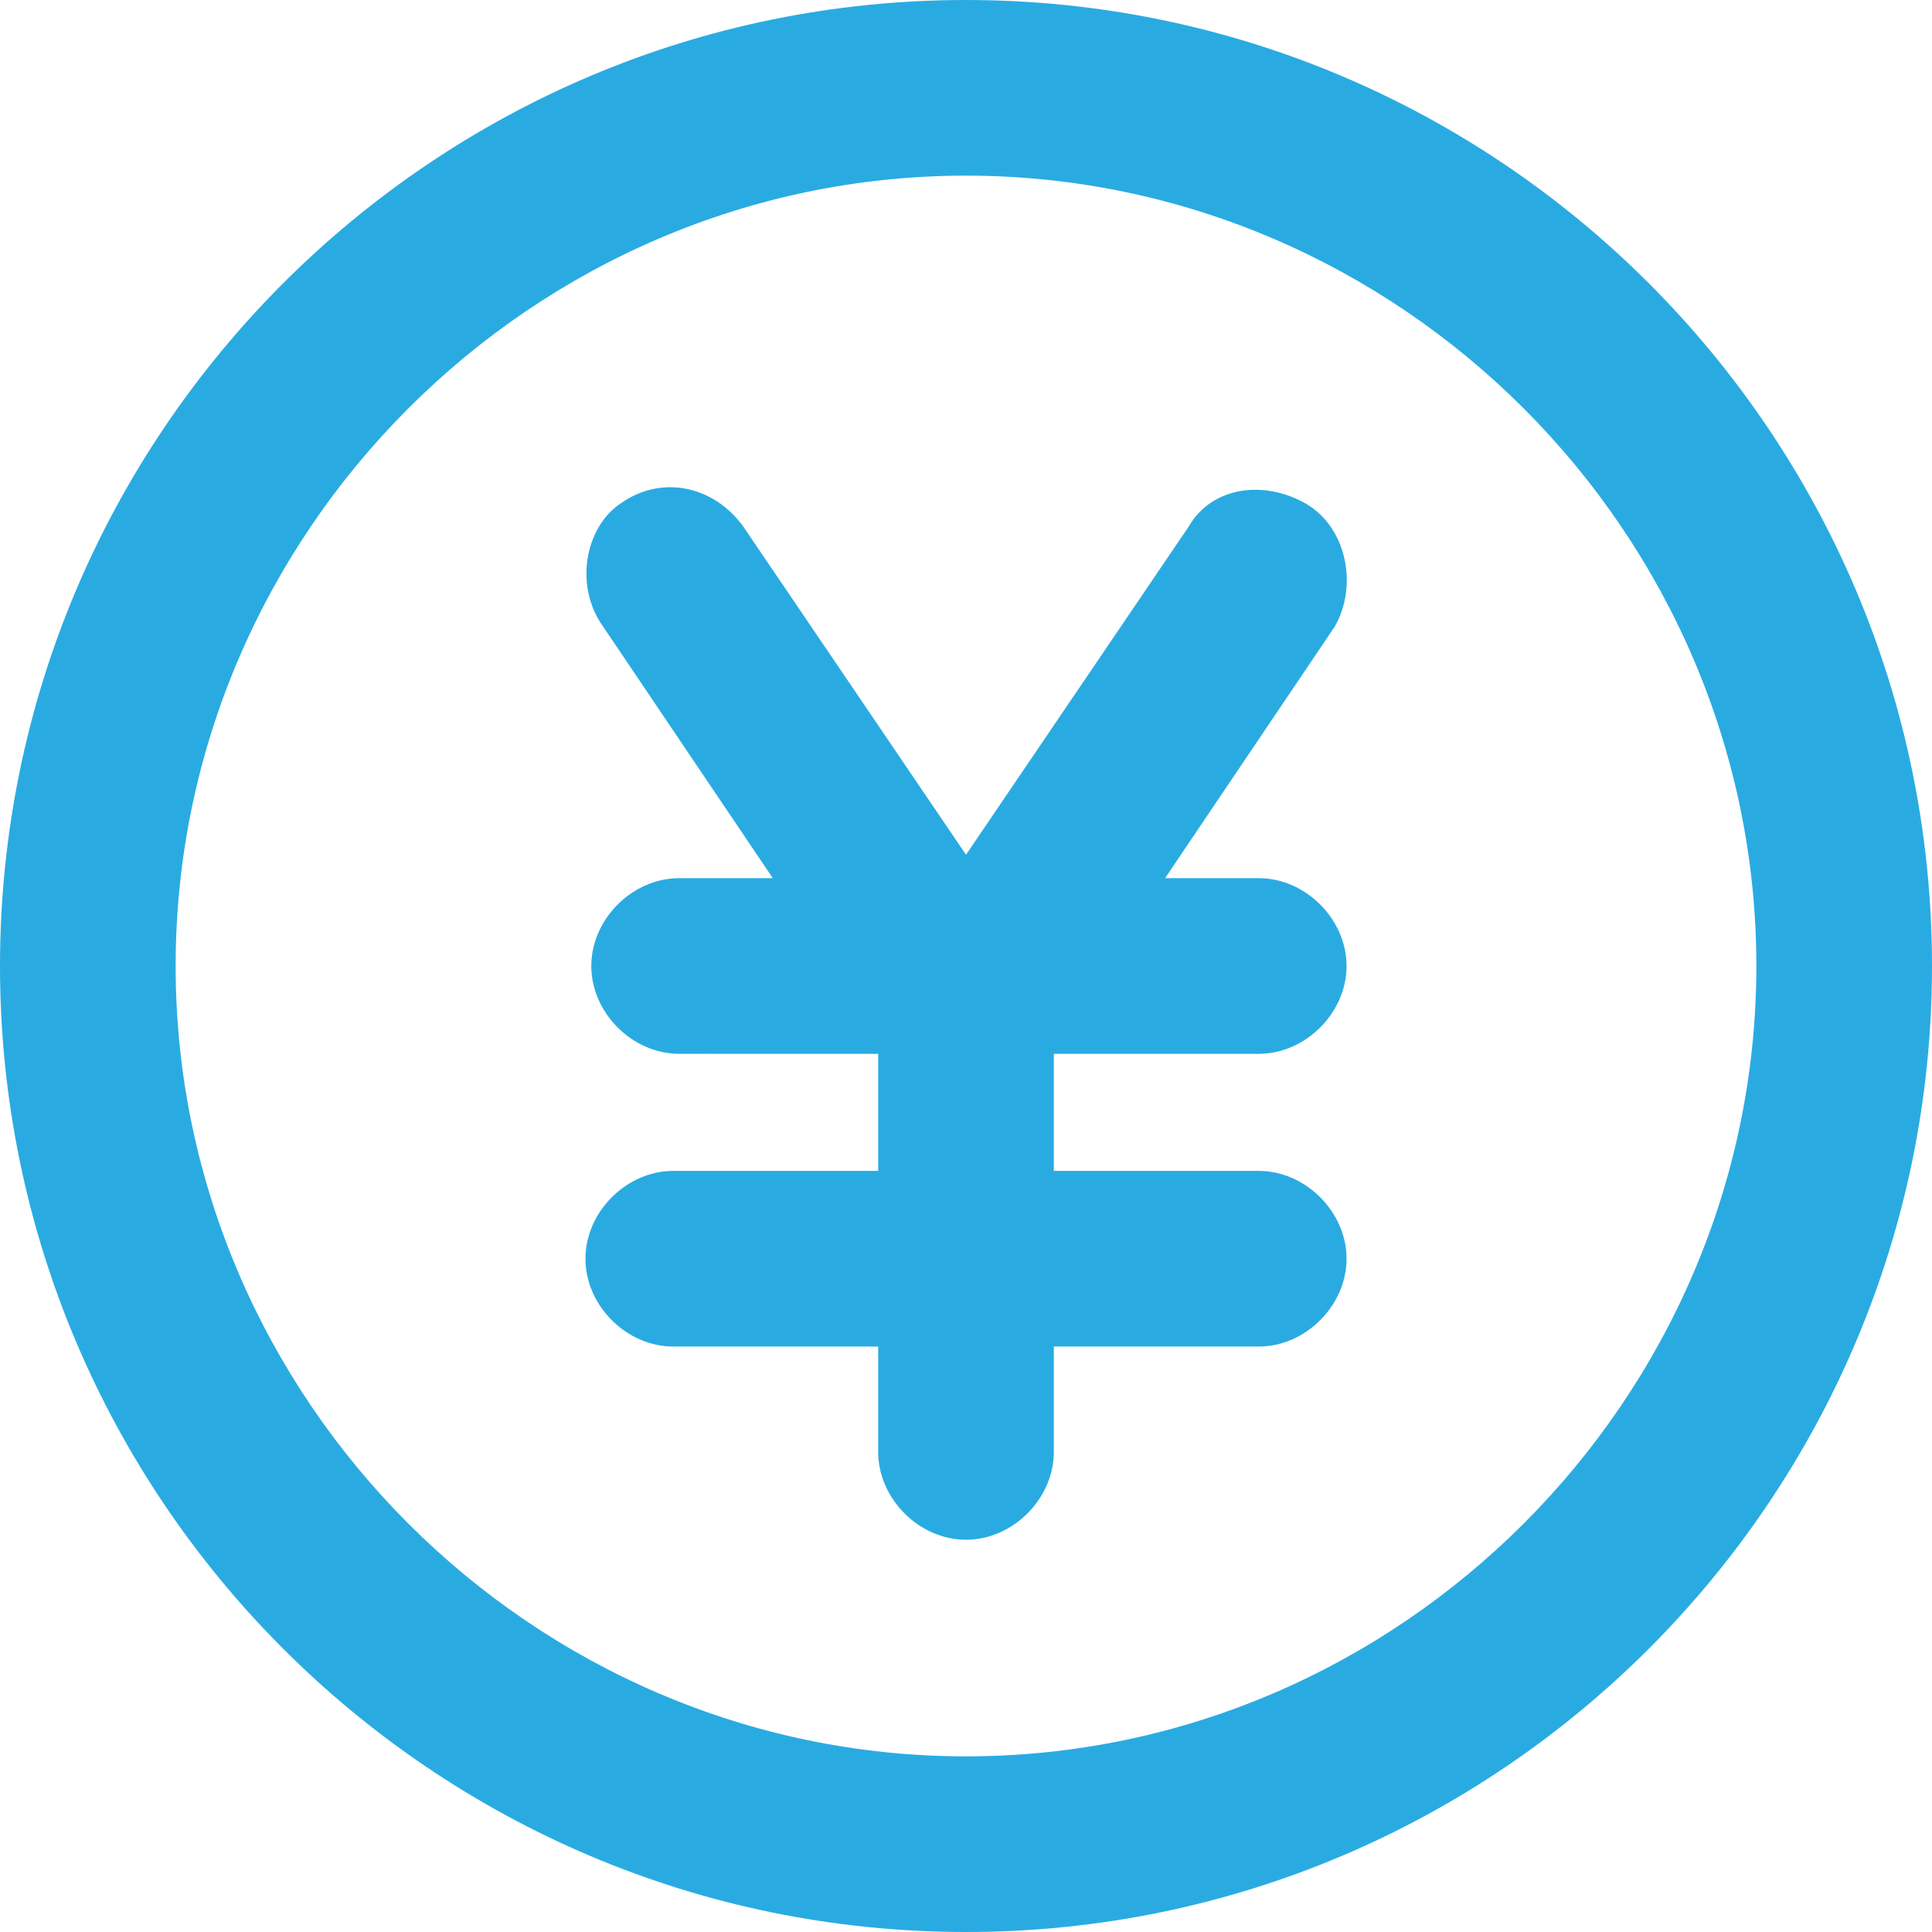
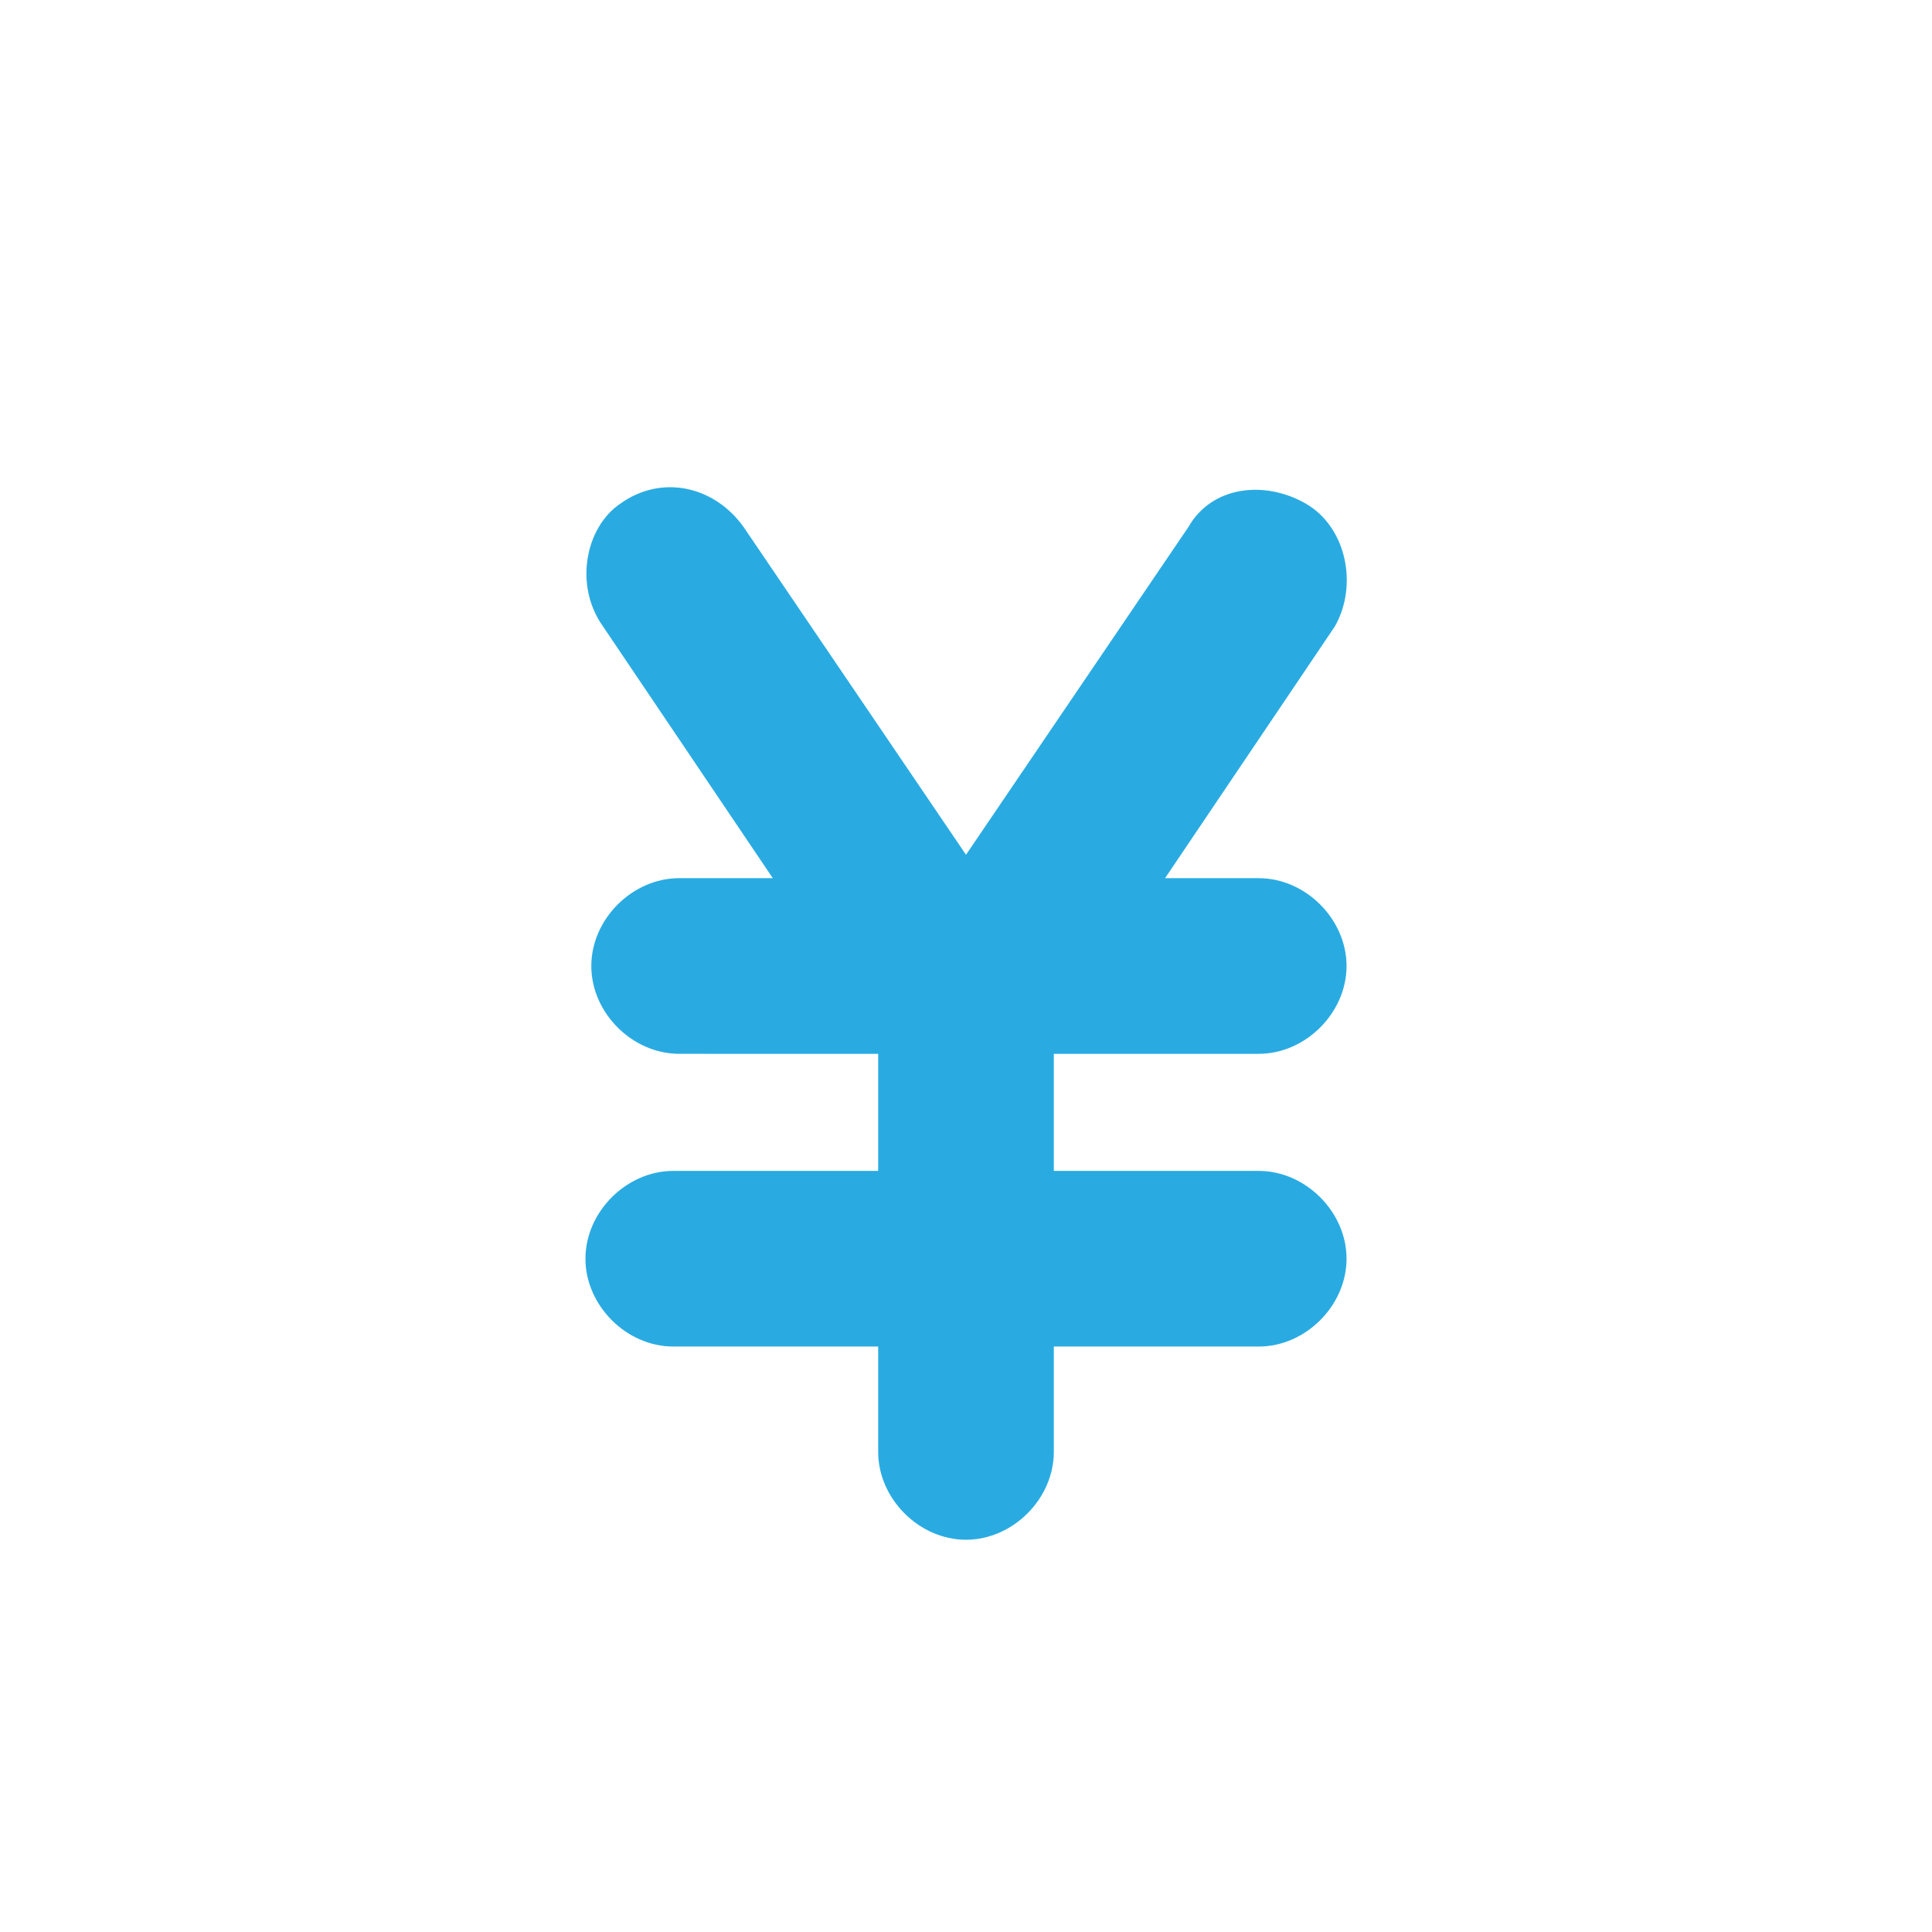
<svg xmlns="http://www.w3.org/2000/svg" xml:space="preserve" width="33" height="33">
  <switch>
    <g>
      <g fill="#29ABE2">
-         <path d="M16.5 33C7.4 33 0 25.6 0 16.5S7.4 0 16.5 0 33 7.4 33 16.5 25.6 33 16.5 33zm0-30C9.1 3 3 9.1 3 16.5S9.1 30 16.5 30 30 23.9 30 16.5 23.9 3 16.5 3z" />
        <path d="M21.5 18c.8 0 1.5-.7 1.5-1.5s-.7-1.5-1.5-1.5h-1.6l2.9-4.3c.4-.7.2-1.7-.5-2.1s-1.6-.3-2 .4l-3.8 5.6L12.7 9c-.5-.7-1.4-.9-2.1-.4-.6.4-.8 1.4-.3 2.1l2.9 4.3h-1.6c-.8 0-1.5.7-1.5 1.5s.7 1.5 1.5 1.5H15v2h-3.5c-.8 0-1.5.7-1.5 1.5s.7 1.5 1.5 1.5H15v1.8c0 .8.7 1.5 1.5 1.5s1.5-.7 1.5-1.5V23h3.5c.8 0 1.5-.7 1.5-1.5s-.7-1.5-1.5-1.5H18v-2h3.5z" />
      </g>
    </g>
  </switch>
</svg>